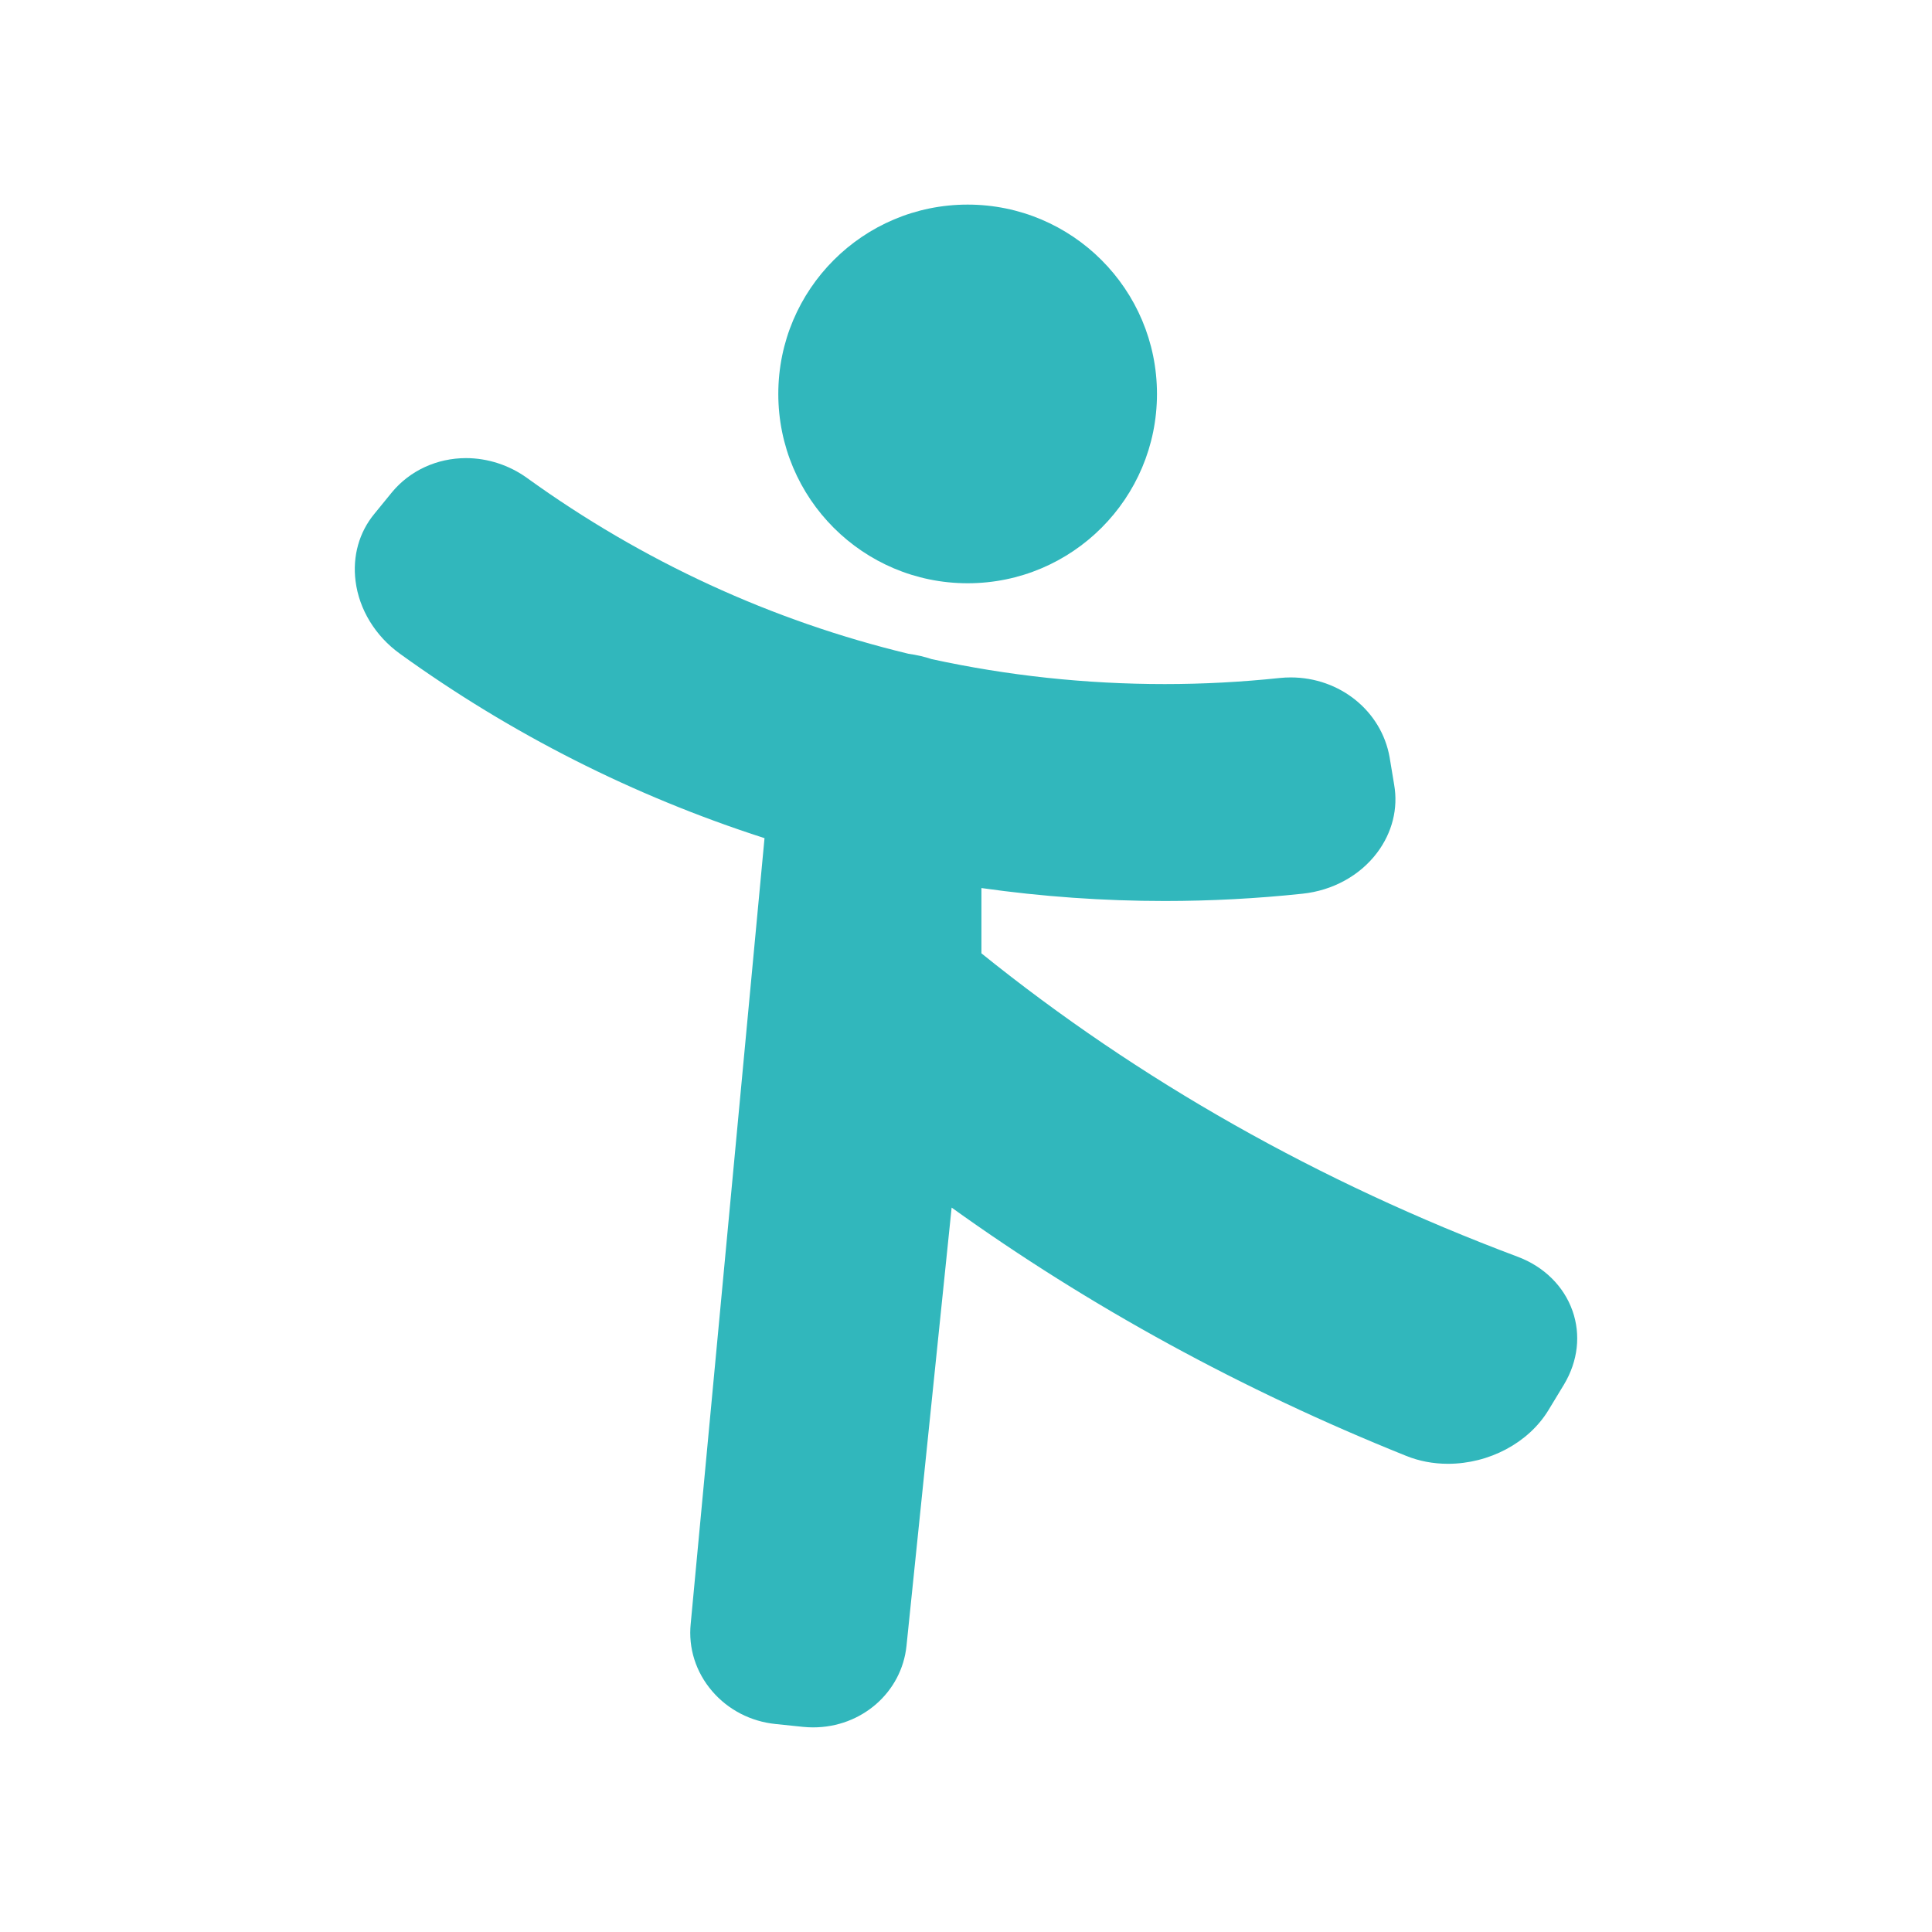
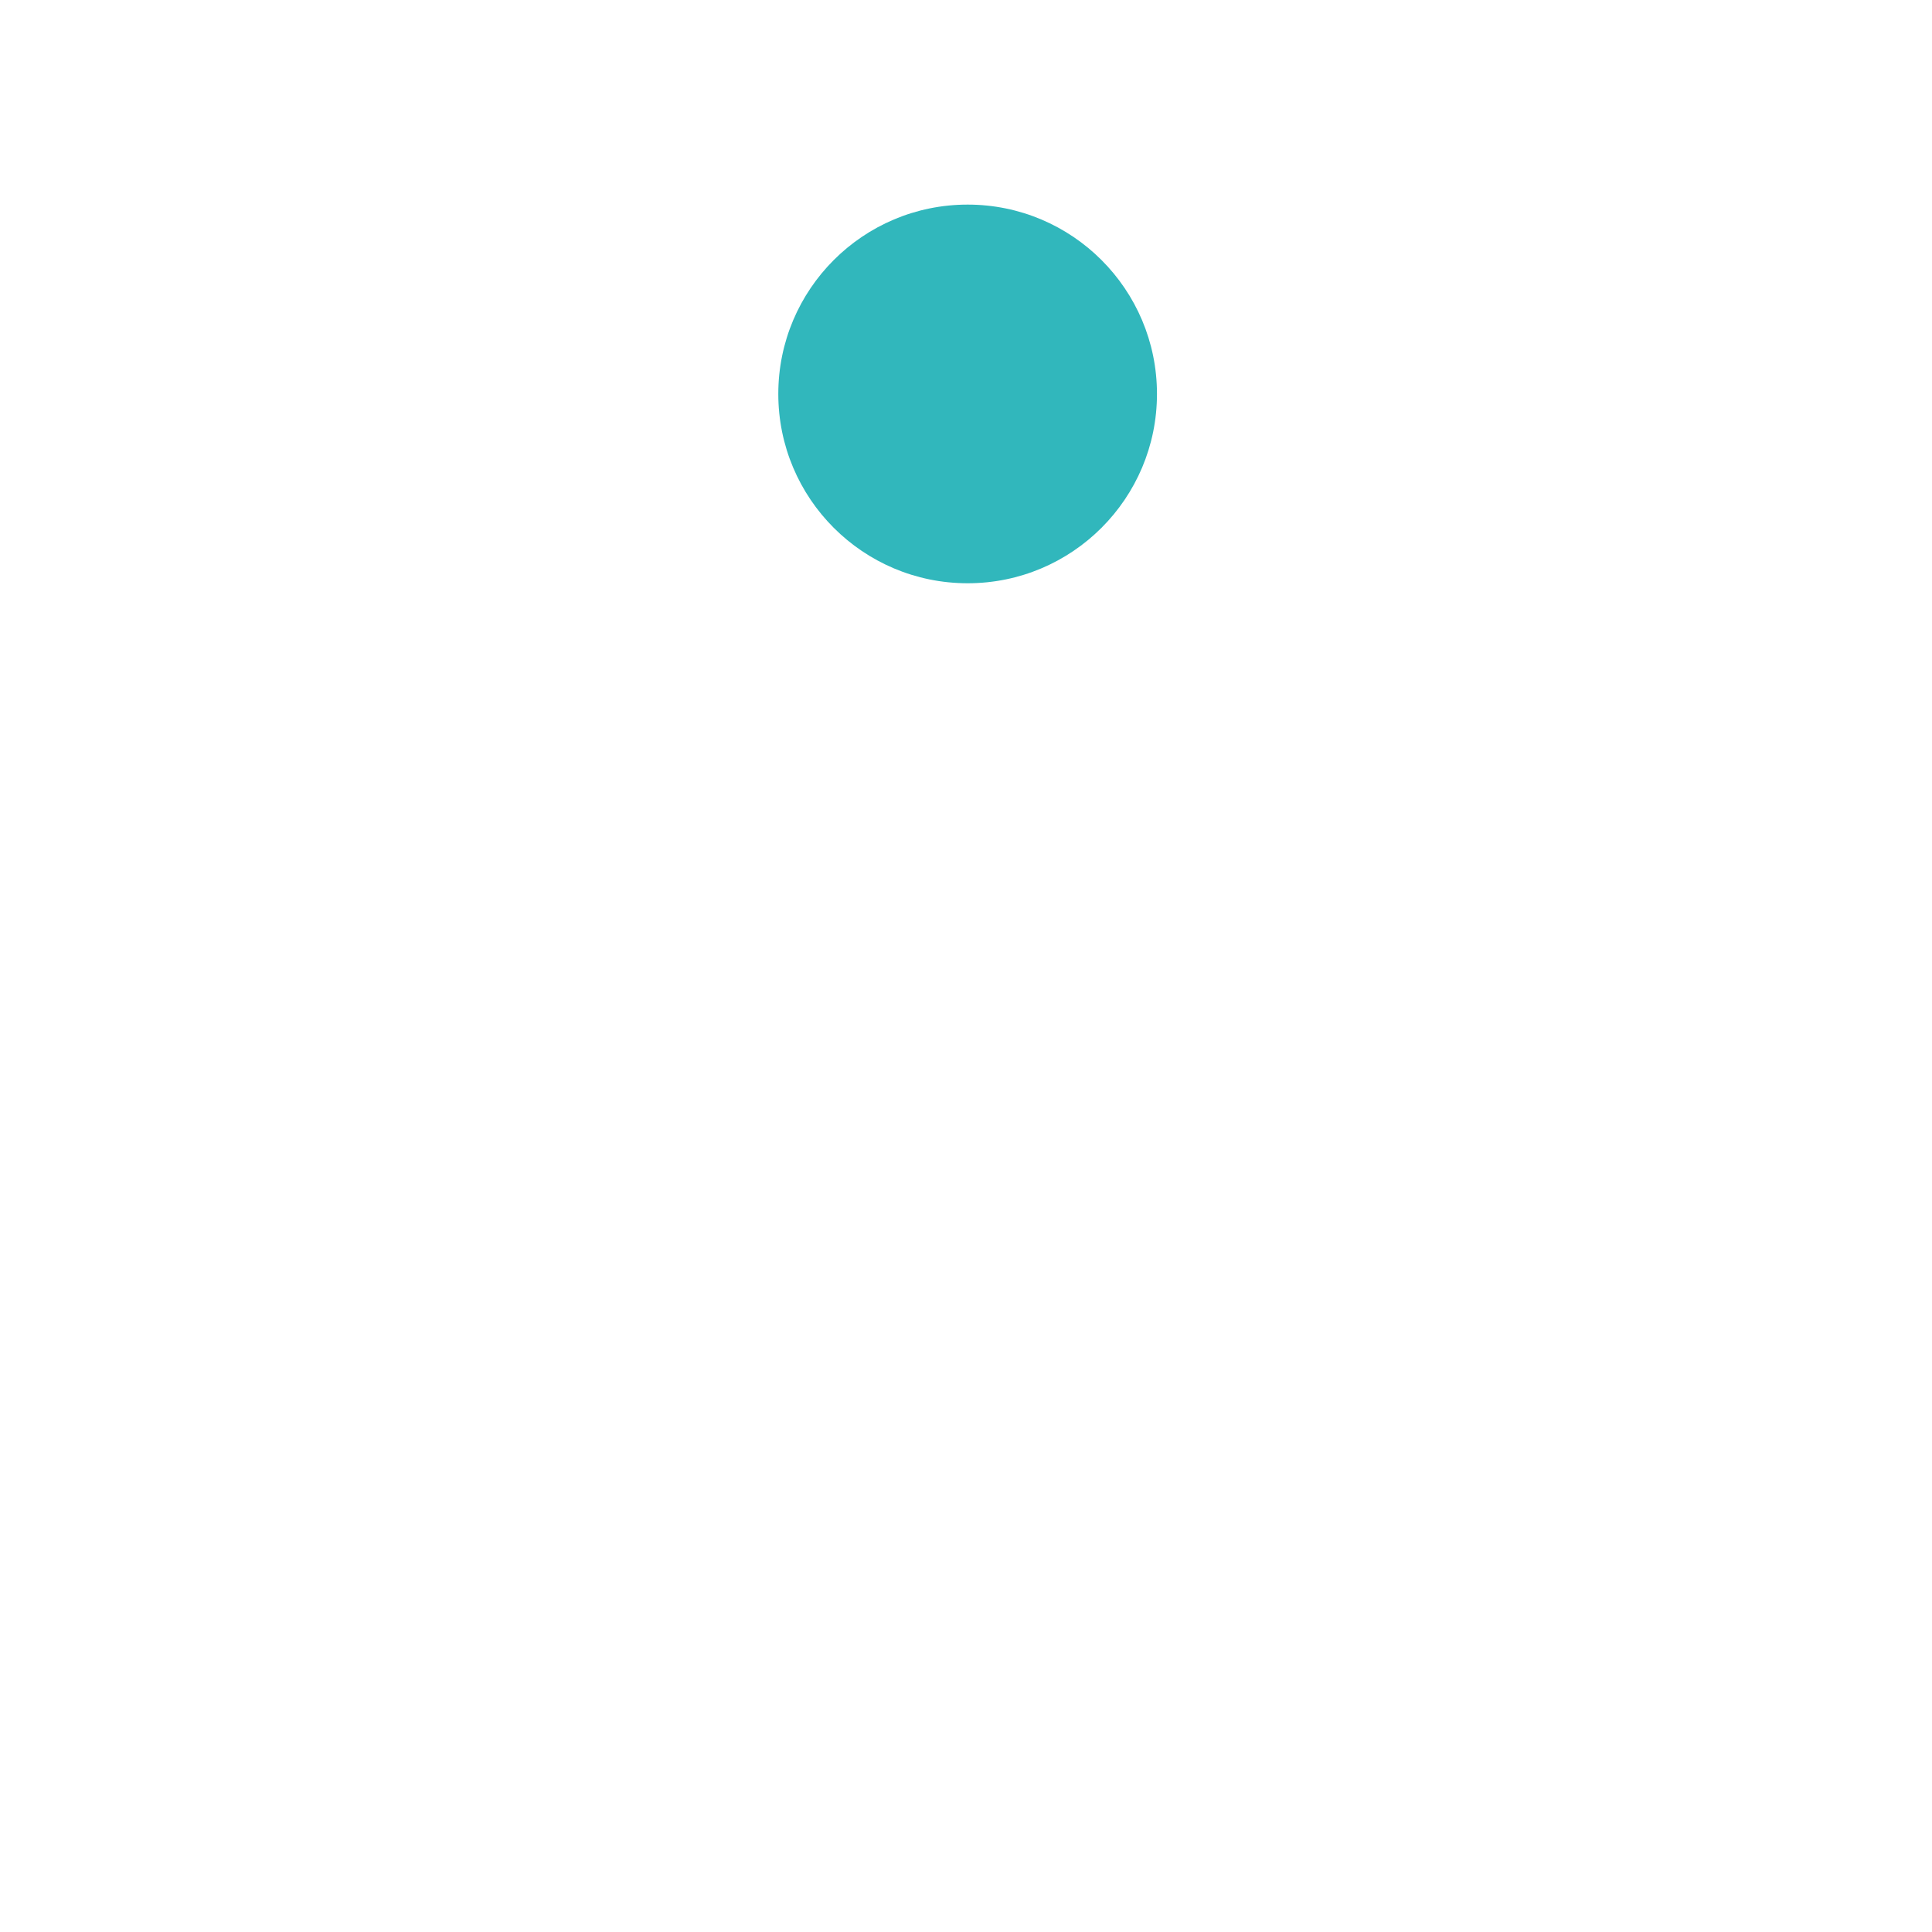
<svg xmlns="http://www.w3.org/2000/svg" id="Ebene_1" viewBox="0 0 1500 1500">
  <defs>
    <style>.cls-1{fill:#31b7bc;}</style>
  </defs>
  <path class="cls-1" d="M751.27,452.84c81.18,0,147-65.81,147-146.99s-65.82-147-147-147-147,65.81-147,147,65.81,146.99,147,146.99Z" />
-   <path class="cls-1" d="M1220.86,1017.66c-6.69-19.04-22.18-34.31-42.44-41.89-154.44-57.92-294.3-137.08-416.44-235.6v-50.69c47.06,6.67,94.6,10.05,142.37,10.05,35.58,0,71.56-1.9,106.94-5.66,23.43-2.47,44.54-14.07,57.91-31.84,11.75-15.63,16.44-34.36,13.22-52.78l-3.49-21.06-.04-.26c-6.36-35.92-38.65-61.98-76.81-61.98-2.82,0-5.68,.15-8.53,.44-29.51,3.13-59.52,4.72-89.19,4.72-61.5,0-122.08-6.54-181.01-19.37-5.57-1.86-11.6-3.26-18.03-4.15-105.91-25.53-206.15-71.53-296.29-136.61-13.71-9.86-30.47-15.3-47.2-15.3-22.51,0-43.44,9.61-57.39,26.36l-13.66,16.74c-11.95,14.39-17.18,32.99-14.73,52.38,2.78,22.06,15.34,42.62,34.43,56.39,86.2,62.24,181.21,110.34,282.41,142.97,.22,.07,.45,.14,.68,.21l-57.3,609.84c-1.96,19.07,3.97,37.72,16.72,52.53,12.4,14.41,29.85,23.44,49.11,25.42l21.36,2.21c2.61,.27,5.26,.4,7.88,.4,37.6,0,68.75-27.22,72.46-63.32l35.04-340.24c107.23,76.96,225.37,141.55,352.83,192.74,10.14,4.1,21.09,6.18,32.54,6.18,31.92,0,62.49-16.29,77.85-41.42,4.09-6.65,8.22-13.44,12.3-20.27,10.78-18.11,13.09-38.42,6.5-57.18Z" />
</svg>